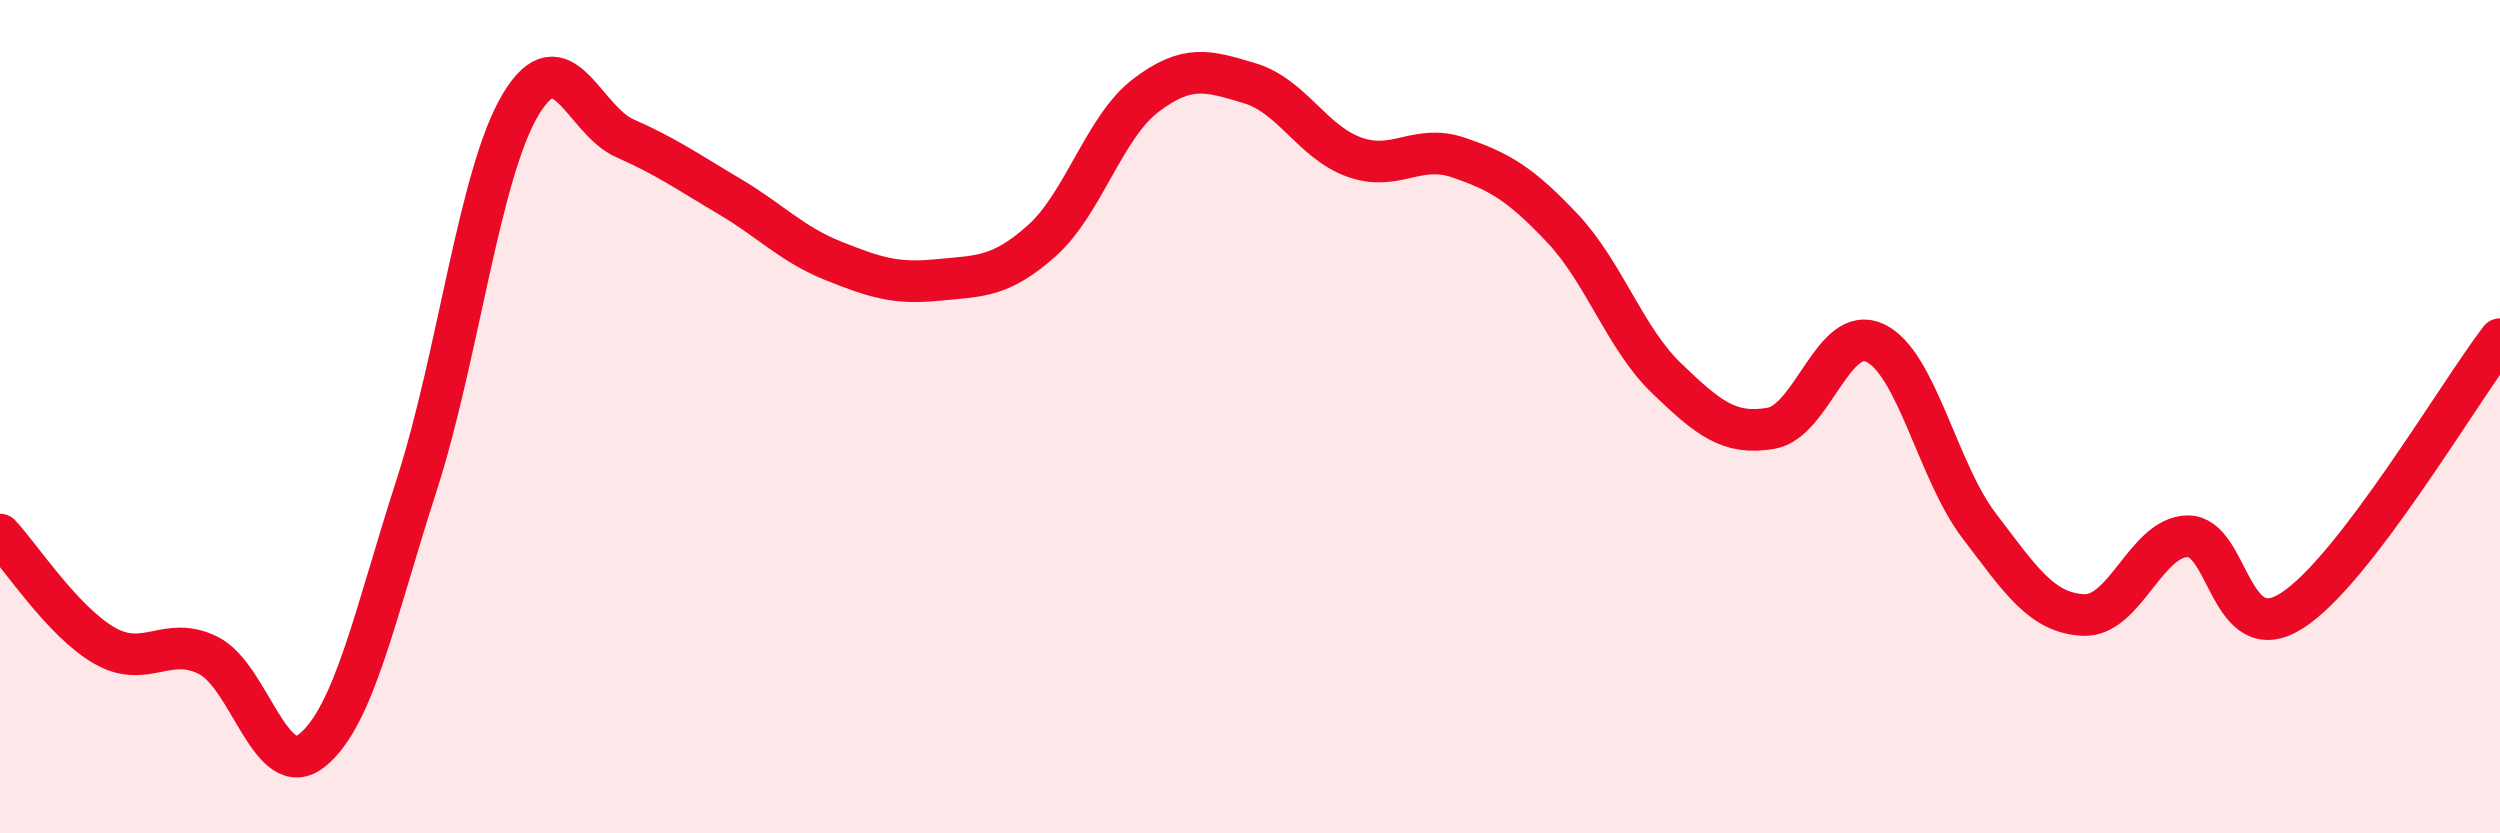
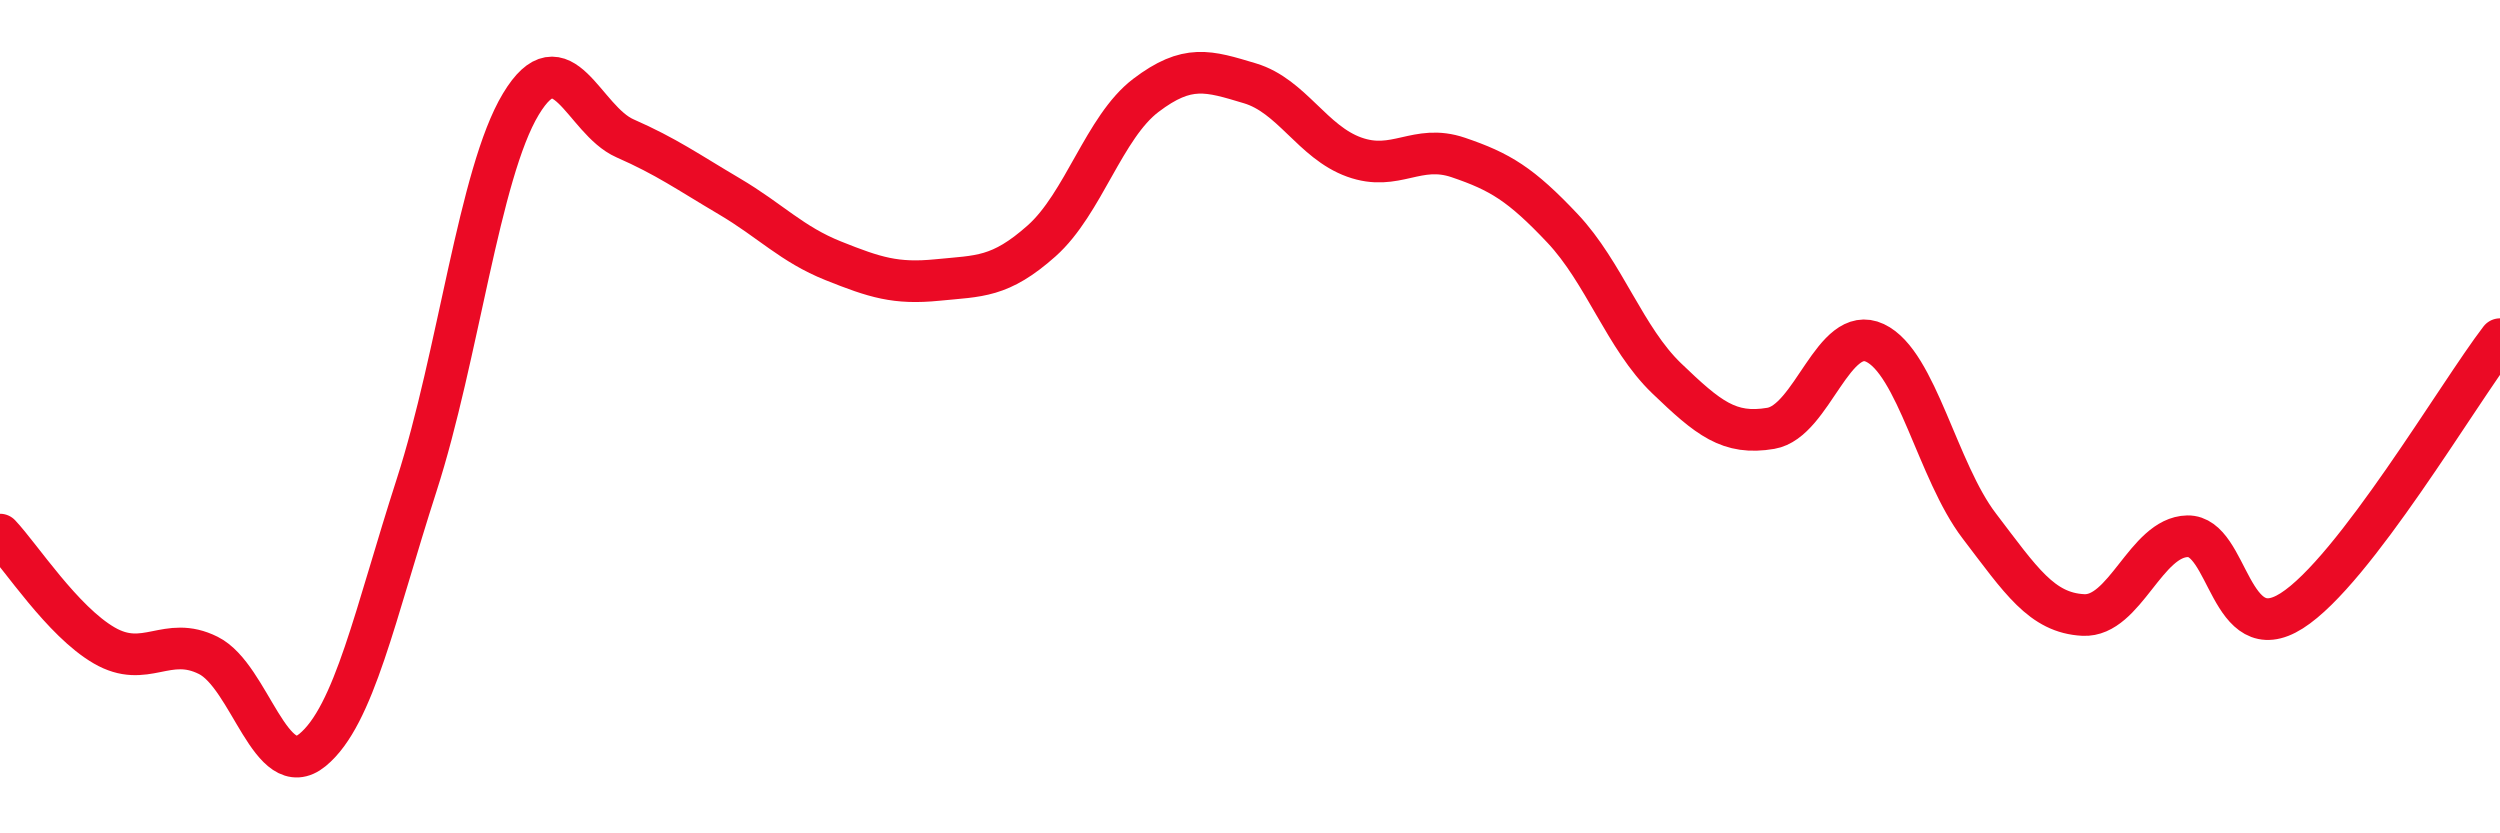
<svg xmlns="http://www.w3.org/2000/svg" width="60" height="20" viewBox="0 0 60 20">
-   <path d="M 0,12.83 C 0.5,13.36 1.5,14.91 2.5,15.49 C 3.5,16.07 4,15.23 5,15.73 C 6,16.23 6.5,18.82 7.5,18 C 8.5,17.18 9,14.74 10,11.64 C 11,8.54 11.5,4.16 12.5,2.5 C 13.5,0.84 14,2.88 15,3.32 C 16,3.76 16.5,4.12 17.5,4.71 C 18.5,5.3 19,5.86 20,6.26 C 21,6.66 21.5,6.82 22.5,6.72 C 23.5,6.62 24,6.67 25,5.78 C 26,4.89 26.5,3.05 27.5,2.29 C 28.5,1.53 29,1.7 30,2 C 31,2.3 31.5,3.41 32.5,3.77 C 33.5,4.13 34,3.44 35,3.78 C 36,4.12 36.5,4.42 37.5,5.48 C 38.5,6.54 39,8.12 40,9.08 C 41,10.04 41.5,10.45 42.5,10.28 C 43.5,10.11 44,7.76 45,8.23 C 46,8.7 46.5,11.31 47.5,12.62 C 48.5,13.93 49,14.71 50,14.76 C 51,14.81 51.5,12.89 52.5,12.87 C 53.5,12.85 53.5,15.61 55,14.66 C 56.5,13.71 59,9.44 60,8.14L60 20L0 20Z" fill="#EB0A25" opacity="0.1" stroke-linecap="round" stroke-linejoin="round" />
  <path d="M 0,12.83 C 0.5,13.36 1.5,14.91 2.5,15.49 C 3.5,16.07 4,15.23 5,15.73 C 6,16.23 6.5,18.82 7.5,18 C 8.5,17.18 9,14.74 10,11.64 C 11,8.54 11.5,4.16 12.5,2.5 C 13.5,0.84 14,2.88 15,3.32 C 16,3.76 16.5,4.12 17.5,4.71 C 18.5,5.3 19,5.86 20,6.26 C 21,6.66 21.5,6.82 22.5,6.72 C 23.5,6.62 24,6.67 25,5.78 C 26,4.89 26.5,3.05 27.5,2.29 C 28.5,1.53 29,1.7 30,2 C 31,2.3 31.5,3.41 32.5,3.77 C 33.5,4.13 34,3.44 35,3.78 C 36,4.12 36.5,4.42 37.5,5.48 C 38.5,6.54 39,8.12 40,9.08 C 41,10.04 41.5,10.45 42.5,10.28 C 43.5,10.11 44,7.76 45,8.23 C 46,8.7 46.5,11.31 47.5,12.62 C 48.5,13.93 49,14.71 50,14.76 C 51,14.81 51.5,12.89 52.5,12.87 C 53.5,12.85 53.5,15.61 55,14.66 C 56.5,13.71 59,9.44 60,8.14" stroke="#EB0A25" stroke-width="1" fill="none" stroke-linecap="round" stroke-linejoin="round" />
</svg>